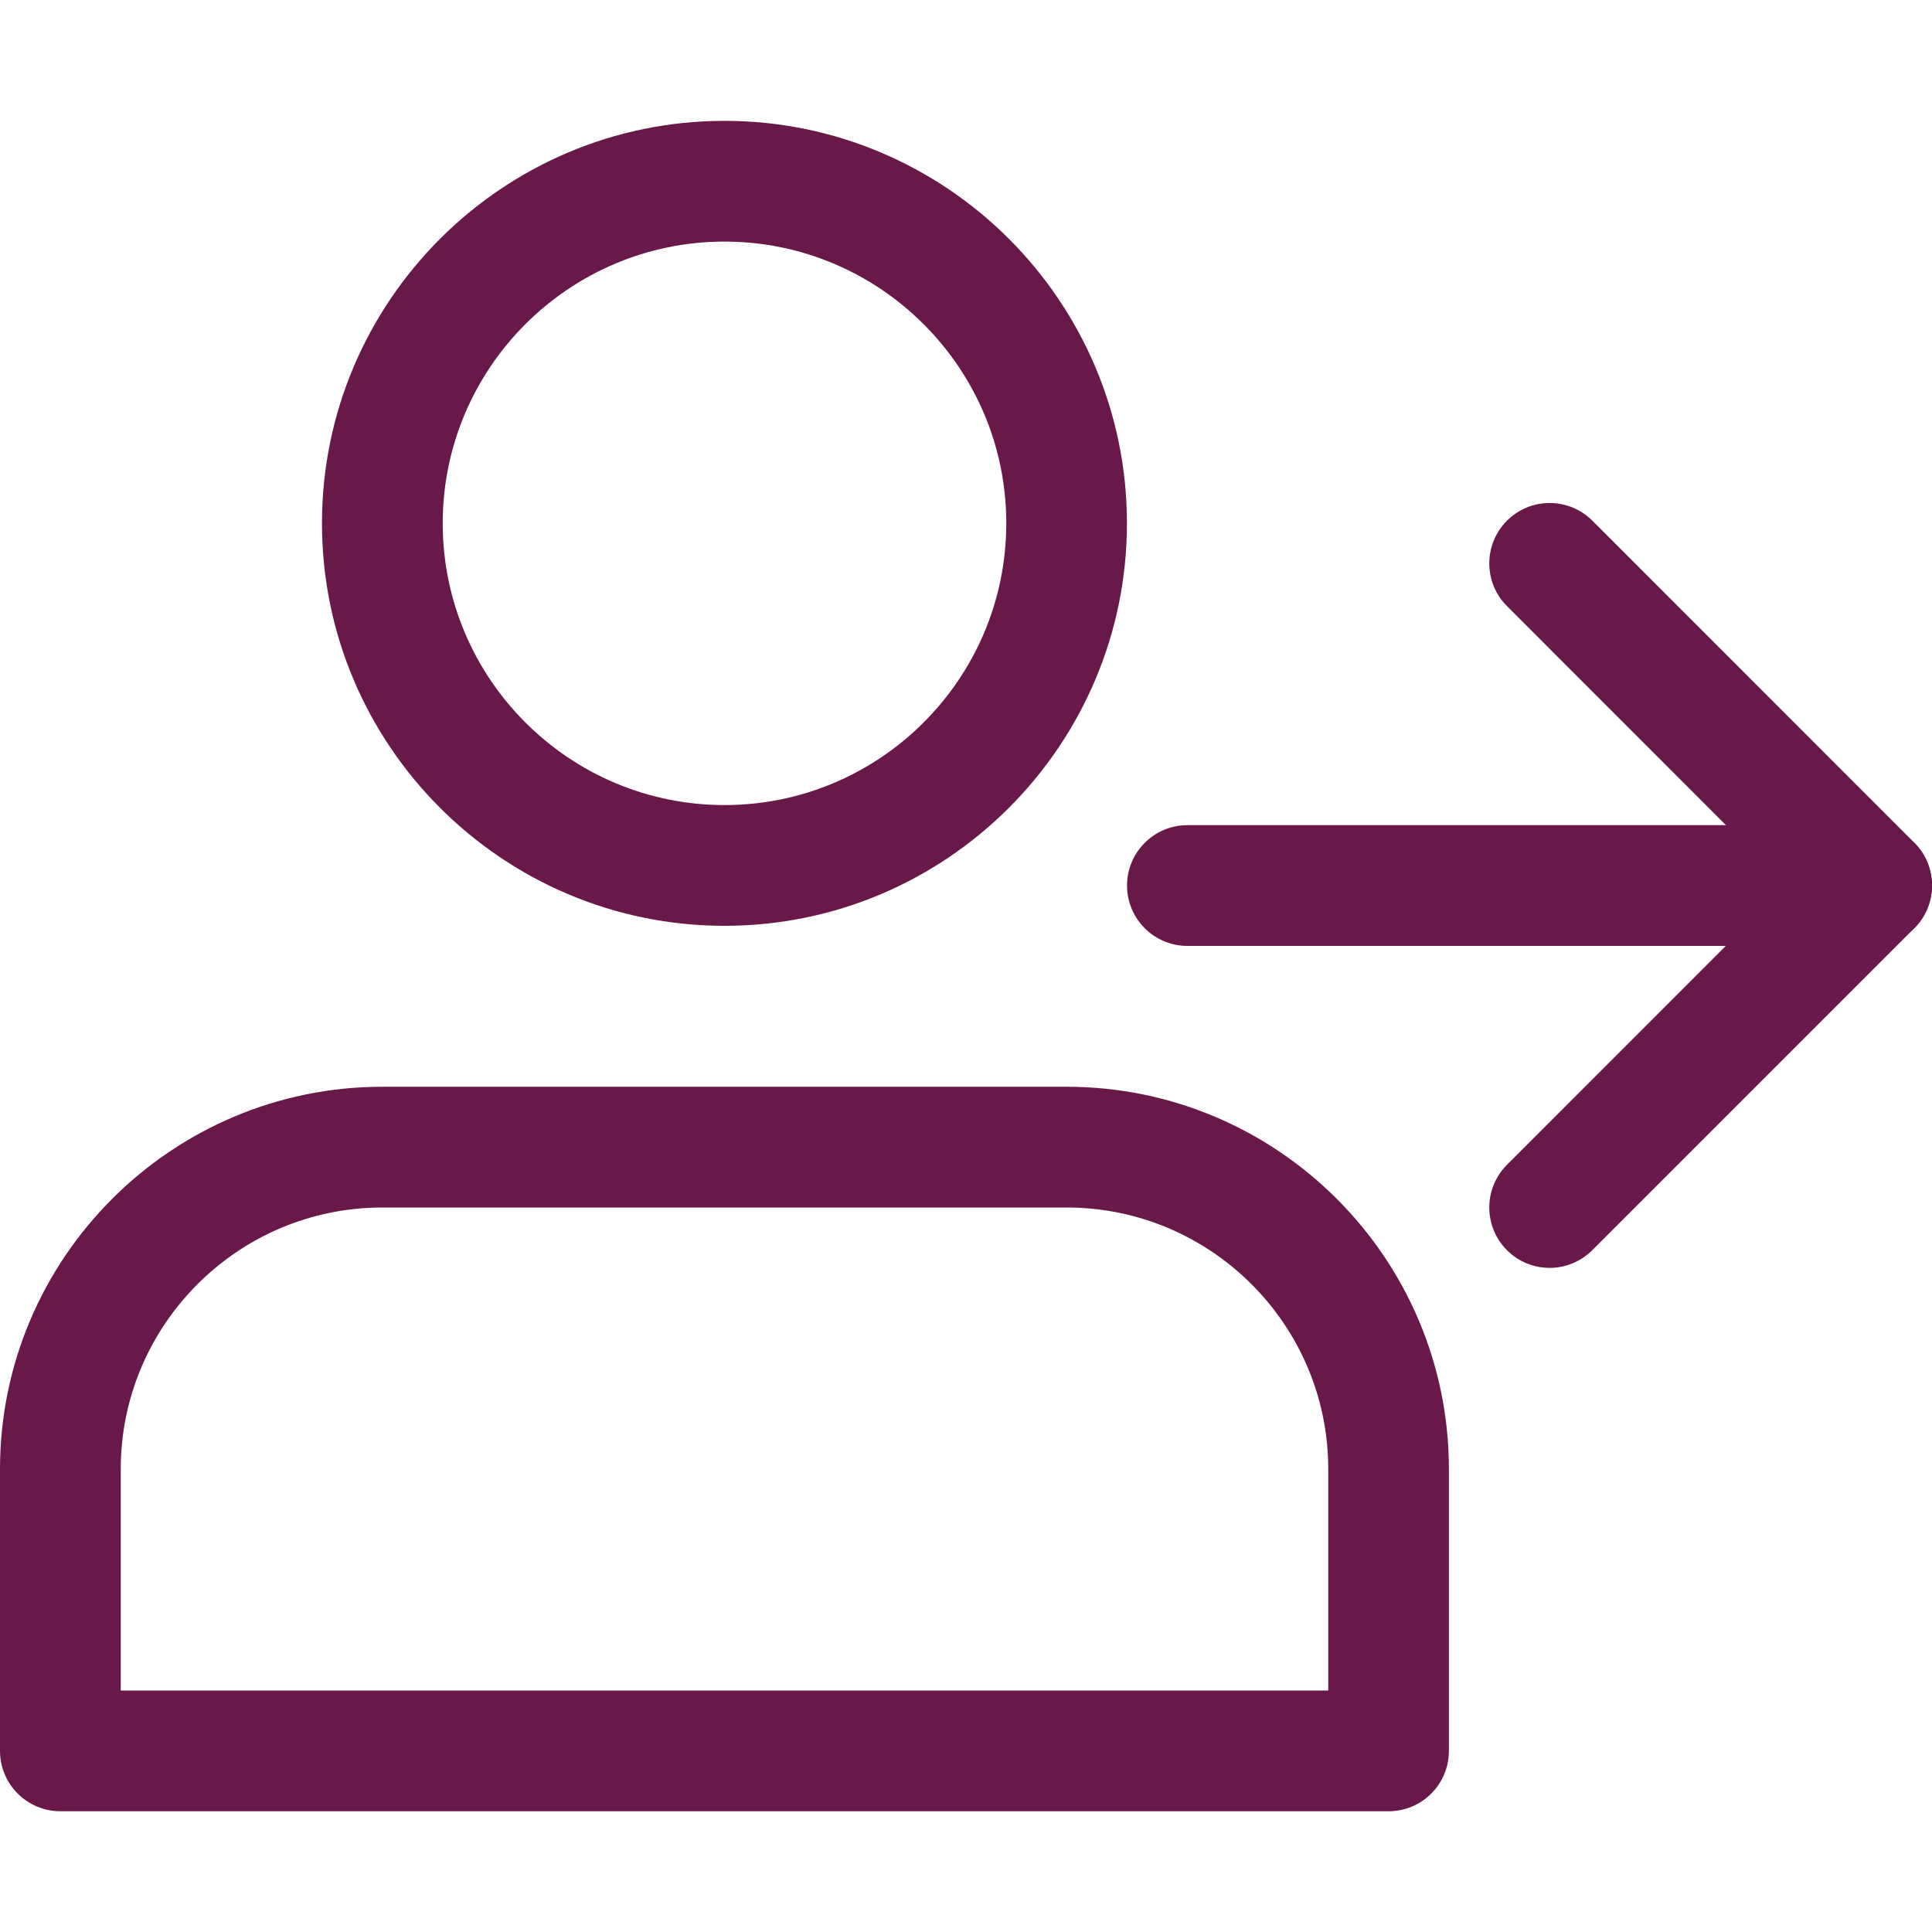
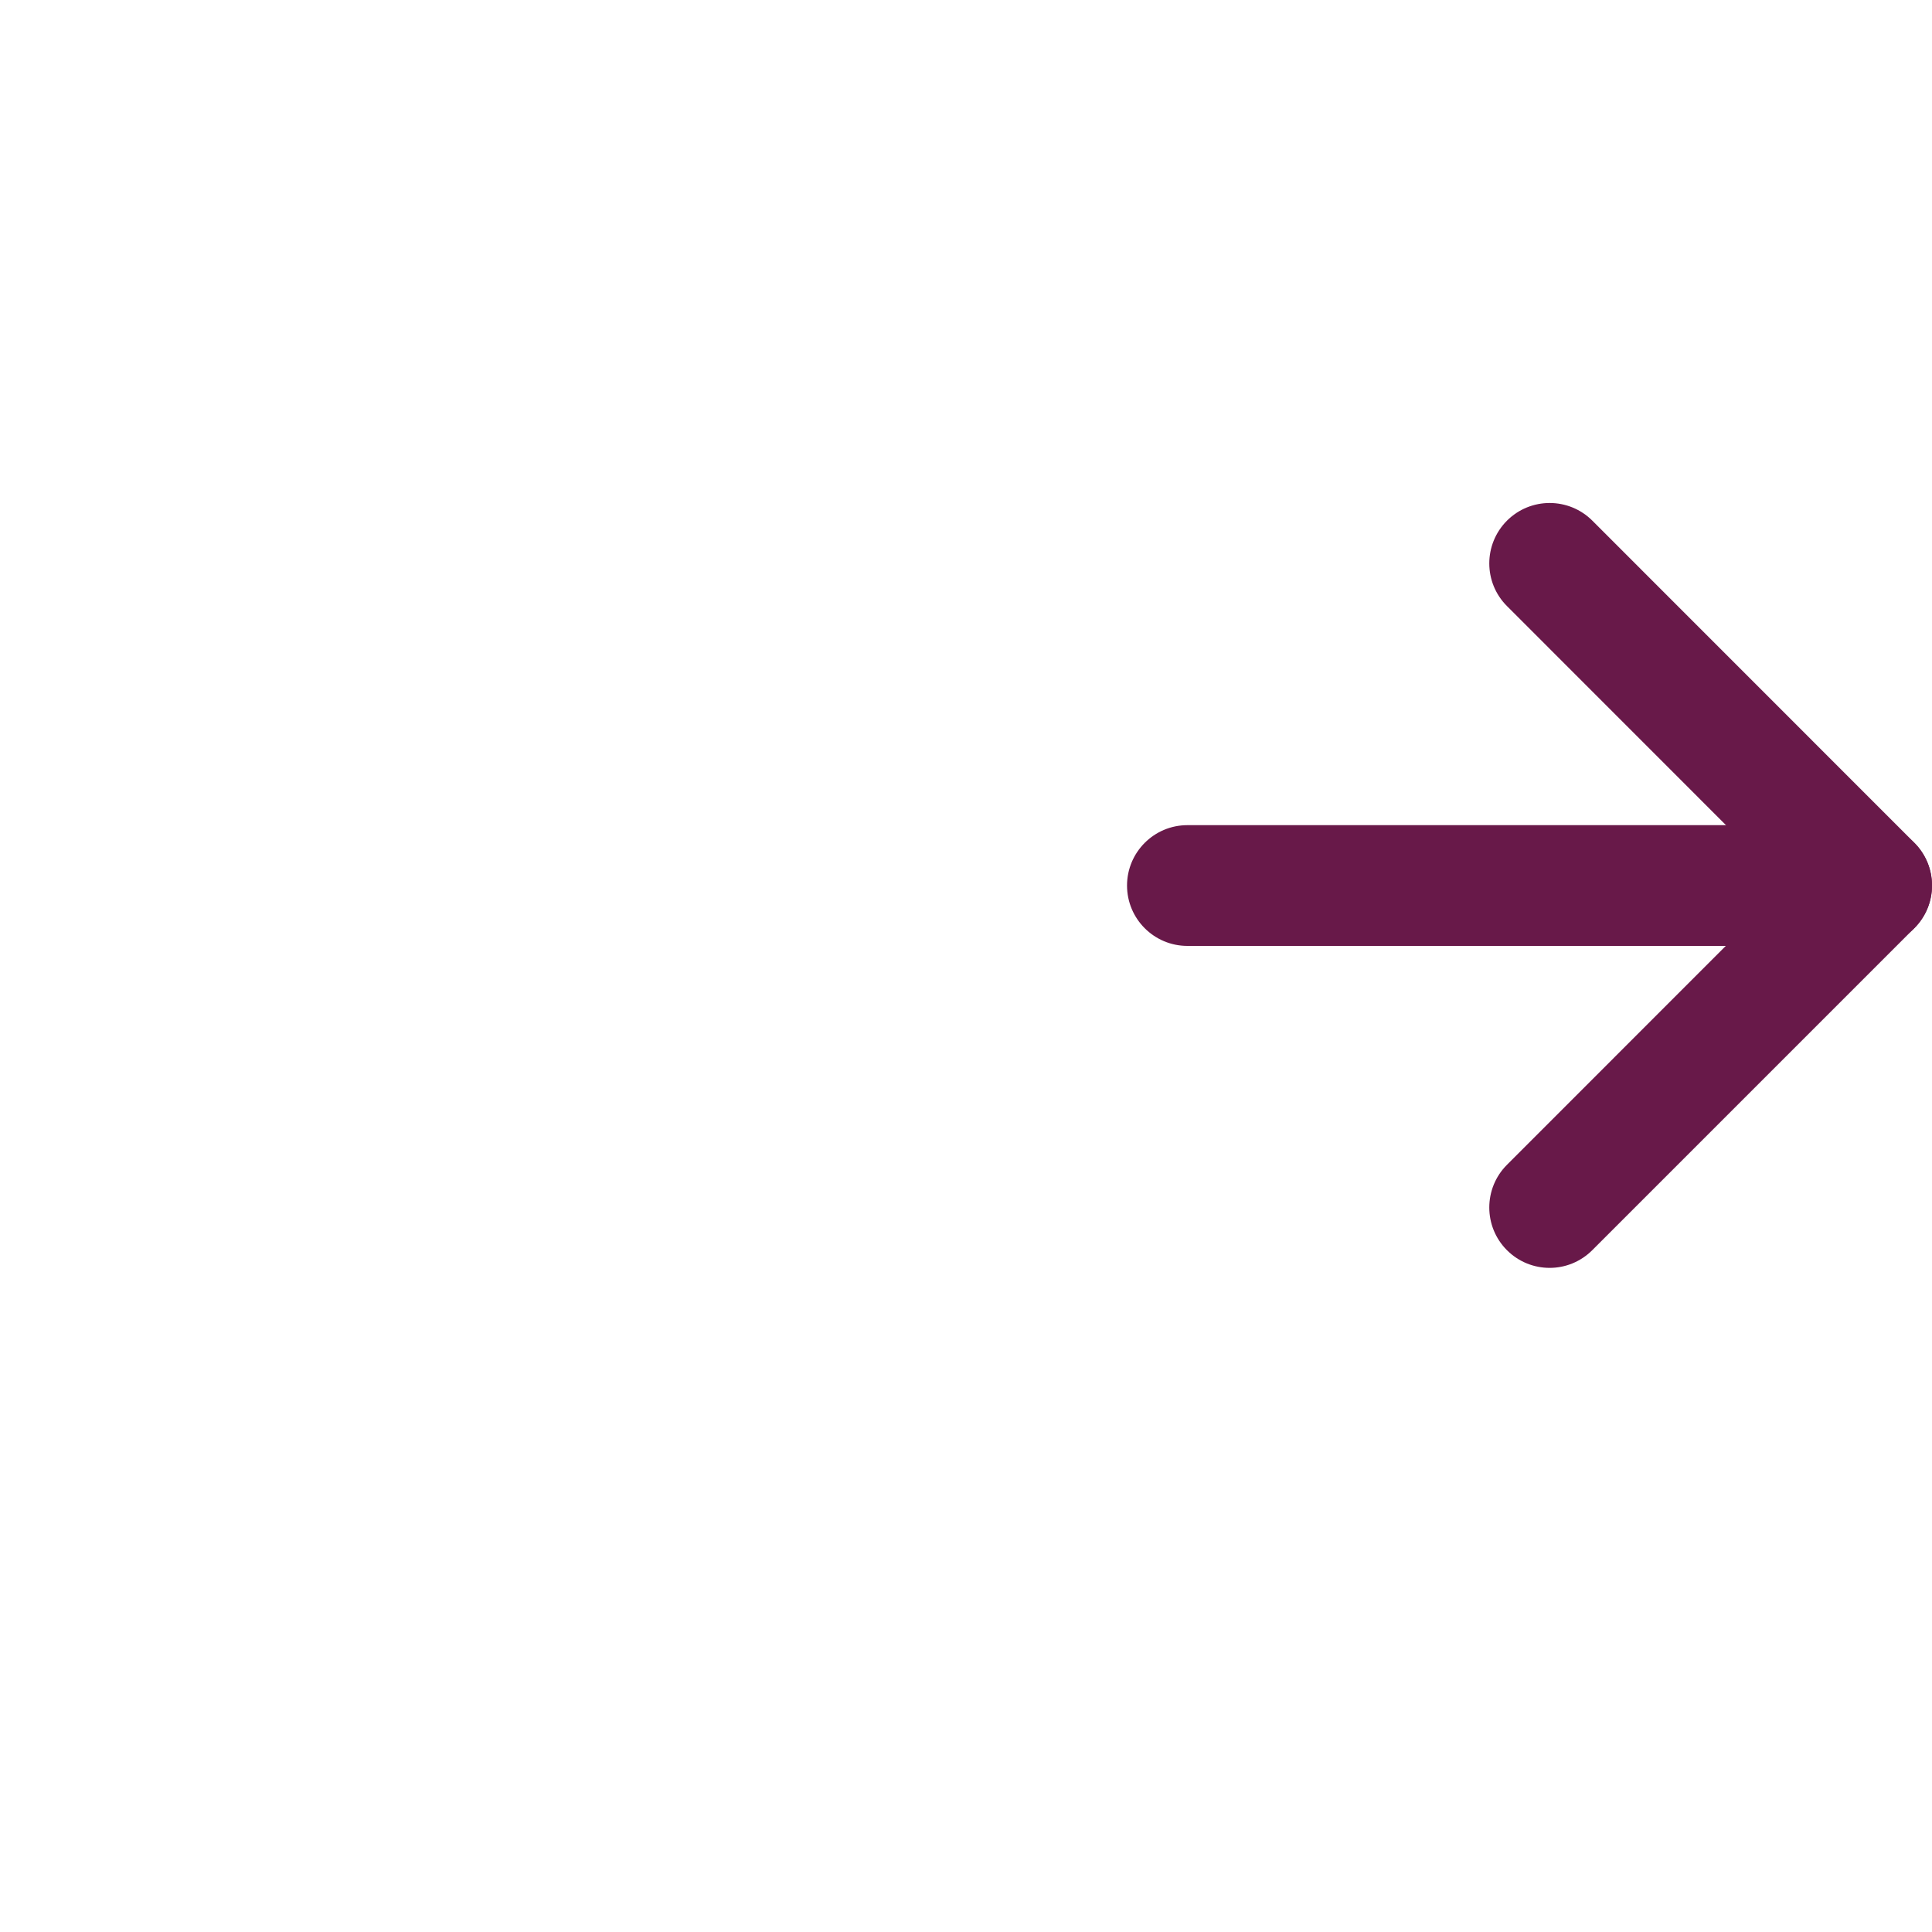
<svg xmlns="http://www.w3.org/2000/svg" width="20" height="20" viewBox="0 0 20 20" fill="none">
  <g clip-path="url(#clip0)">
-     <path d="M7.5 9.584C5.203 9.584 3.333 7.715 3.333 5.417C3.333 3.12 5.203 1.251 7.5 1.251C9.797 1.251 11.666 3.12 11.666 5.417C11.666 7.715 9.797 9.584 7.5 9.584ZM7.5 2.501C5.892 2.501 4.583 3.809 4.583 5.417C4.583 7.026 5.892 8.334 7.5 8.334C9.108 8.334 10.417 7.026 10.417 5.417C10.417 3.809 9.108 2.501 7.5 2.501Z" fill="#681949" />
-     <path d="M14.375 18.75H0.625C0.28 18.75 0 18.47 0 18.125V15.208C0 13.026 1.776 11.25 3.958 11.25H11.041C13.224 11.25 14.999 13.026 14.999 15.208V18.125C14.999 18.47 14.72 18.75 14.375 18.75ZM1.25 17.5H13.75V15.208C13.75 13.715 12.535 12.5 11.041 12.5H3.958C2.465 12.5 1.25 13.715 1.25 15.208V17.5Z" fill="#681949" />
    <path d="M19.375 9.792H12.292C11.947 9.792 11.667 9.512 11.667 9.167C11.667 8.822 11.947 8.542 12.292 8.542H19.375C19.72 8.542 20 8.822 20 9.167C20 9.512 19.72 9.792 19.375 9.792Z" fill="#681949" />
    <path d="M16.042 13.125C15.882 13.125 15.722 13.064 15.6 12.942C15.356 12.698 15.356 12.302 15.6 12.058L18.491 9.166L15.6 6.274C15.356 6.03 15.356 5.635 15.6 5.39C15.844 5.146 16.24 5.146 16.484 5.39L19.817 8.724C20.061 8.968 20.061 9.364 19.817 9.608L16.484 12.941C16.361 13.064 16.201 13.125 16.042 13.125Z" fill="#681949" />
  </g>
  <defs>
    <clipPath id="clip0">
      <rect width="20" height="20" fill="white" />
    </clipPath>
  </defs>
</svg>